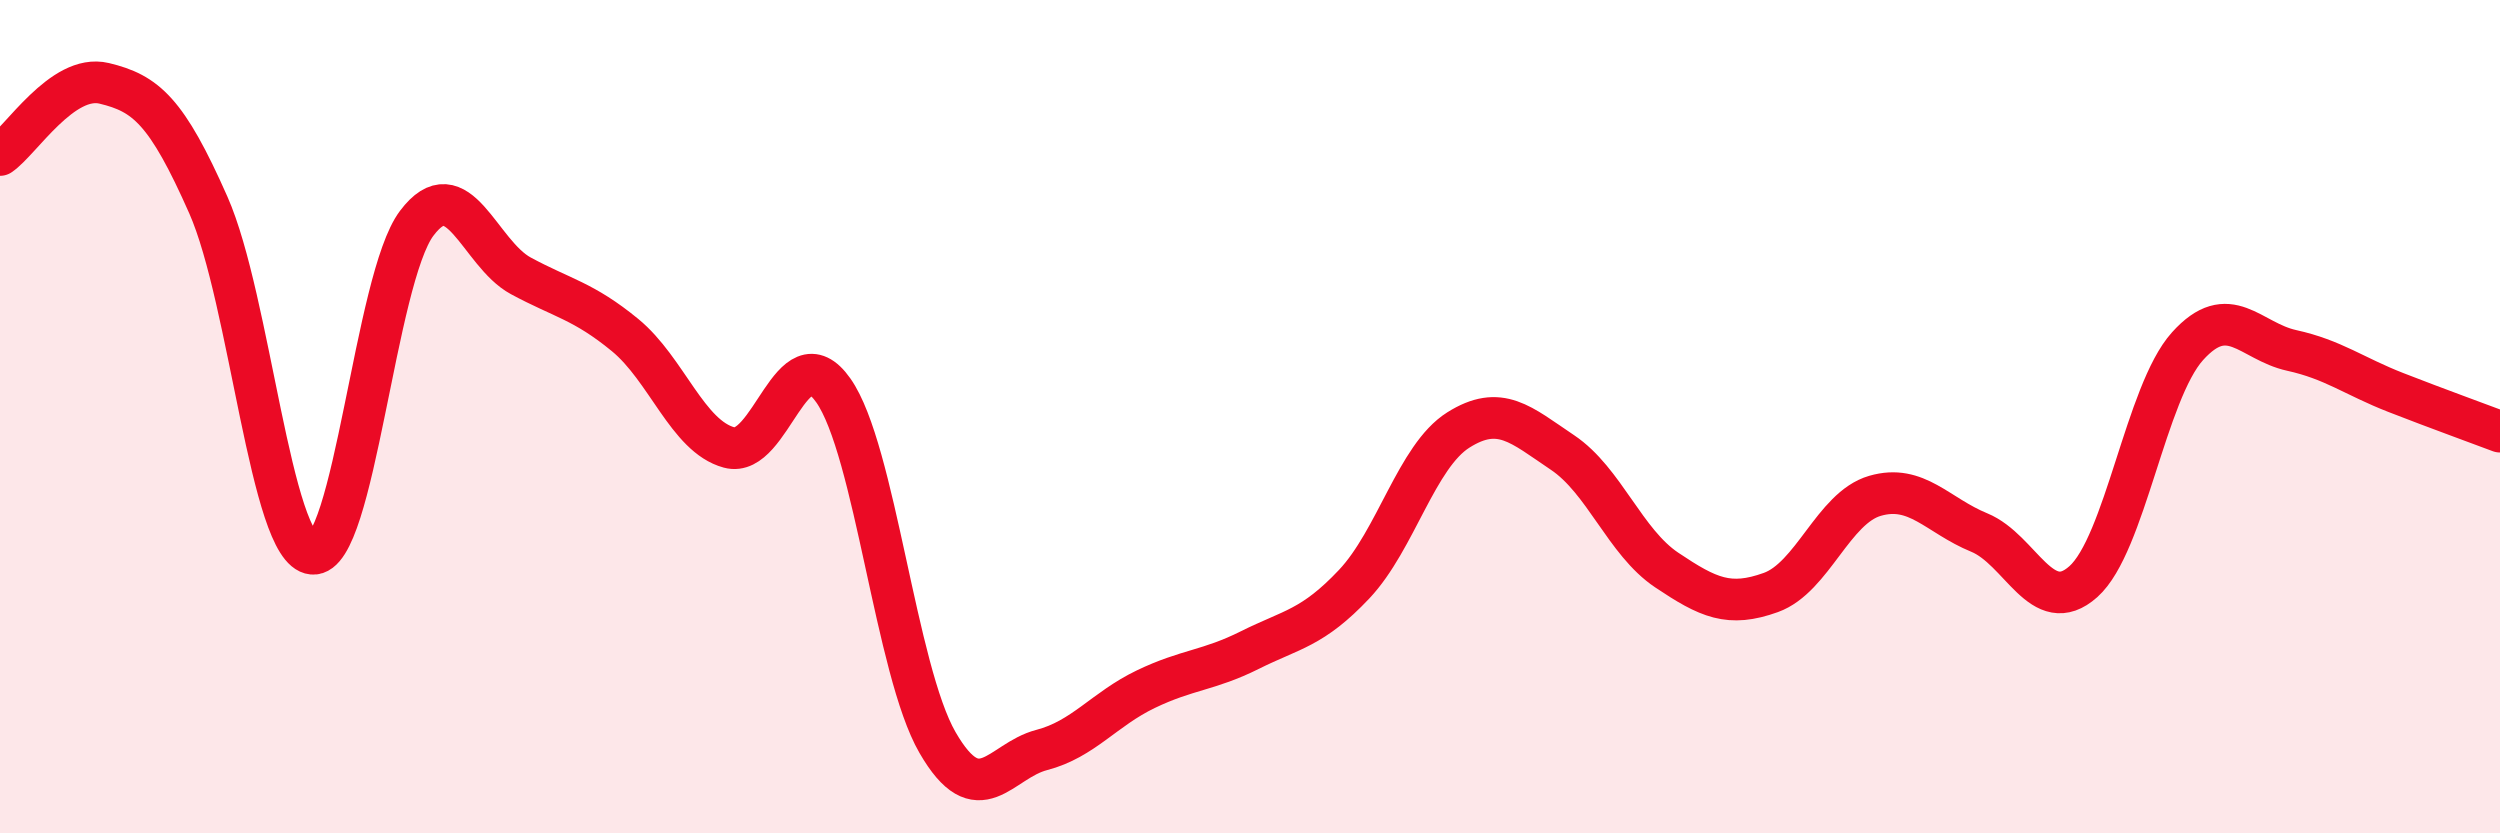
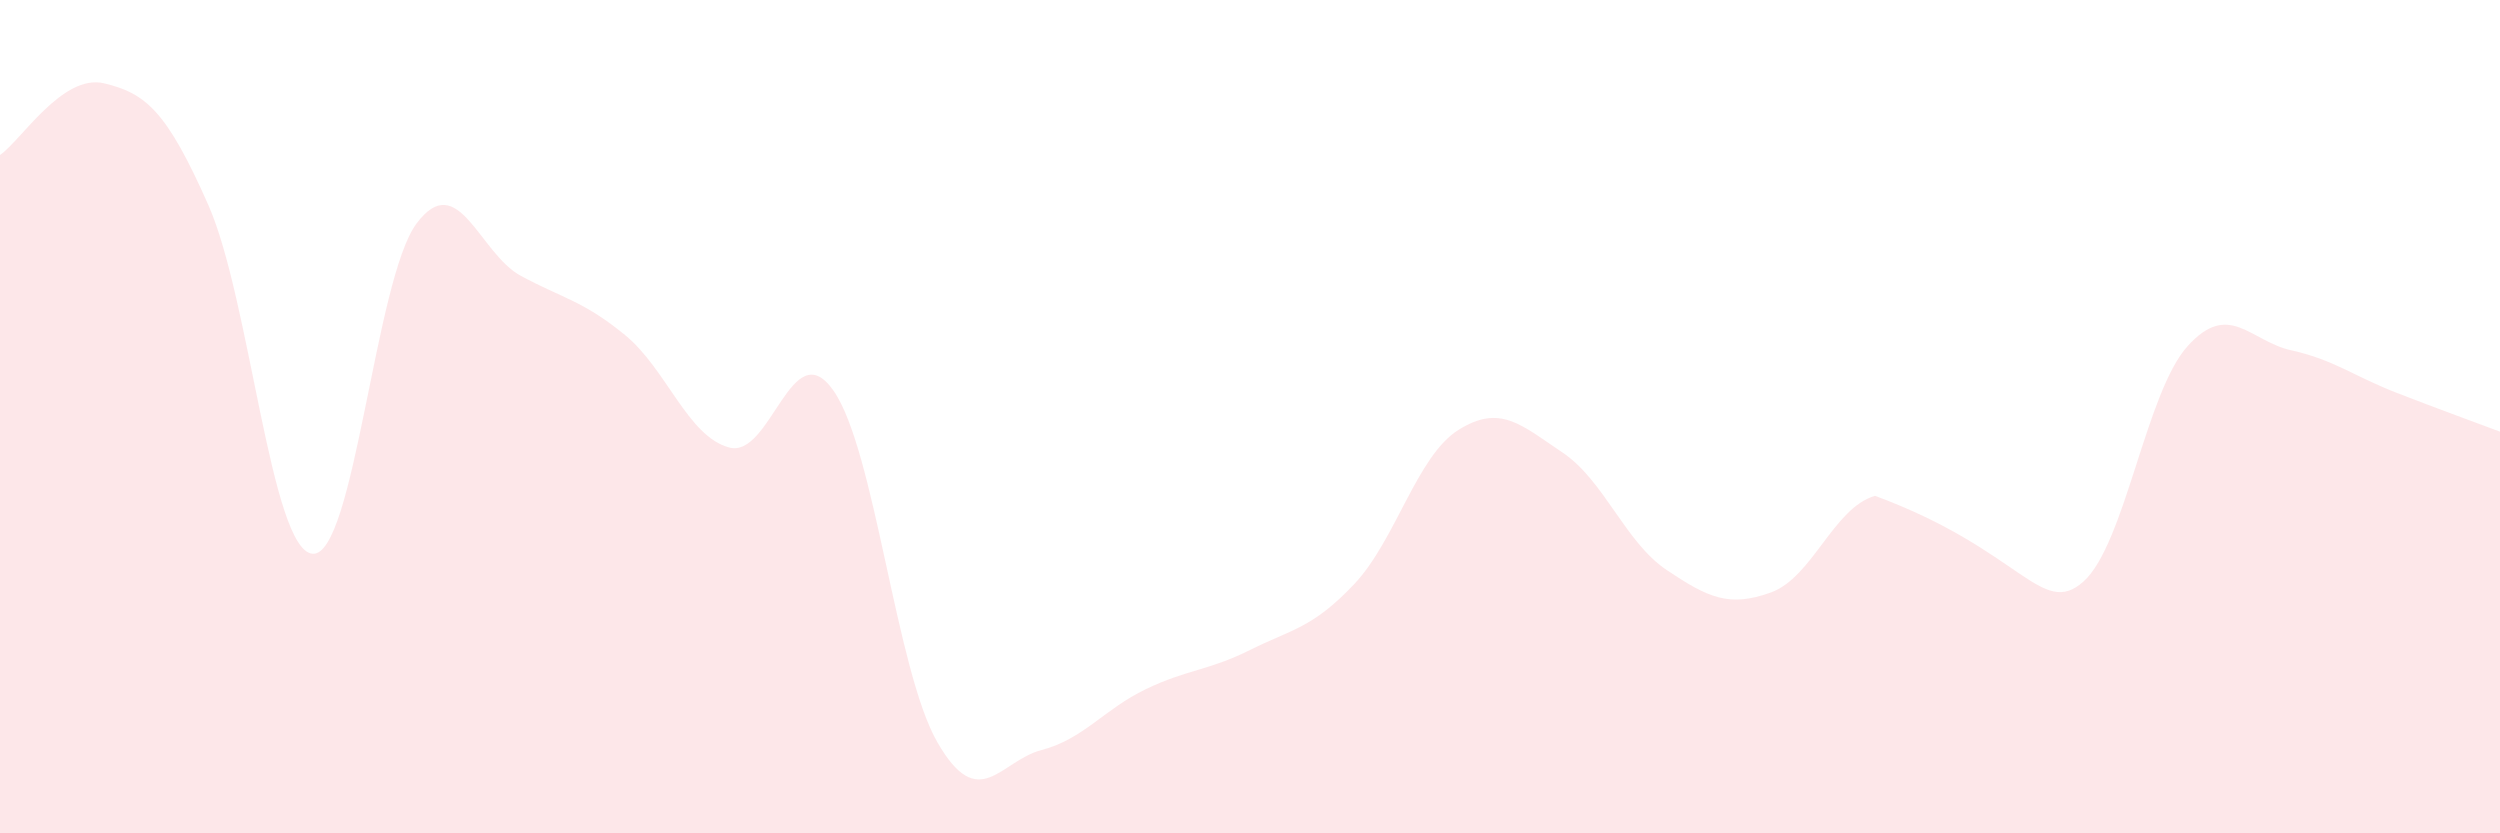
<svg xmlns="http://www.w3.org/2000/svg" width="60" height="20" viewBox="0 0 60 20">
-   <path d="M 0,3.72 C 0.5,3.38 1.5,1.76 2.5,2 C 3.5,2.24 4,2.66 5,4.92 C 6,7.18 6.5,13.2 7.5,13.29 C 8.5,13.38 9,6.69 10,5.36 C 11,4.03 11.5,6.08 12.5,6.62 C 13.5,7.16 14,7.22 15,8.04 C 16,8.86 16.5,10.47 17.5,10.74 C 18.5,11.01 19,7.95 20,9.37 C 21,10.79 21.5,16.09 22.5,17.82 C 23.5,19.55 24,18.26 25,18 C 26,17.74 26.5,17.02 27.5,16.54 C 28.5,16.06 29,16.1 30,15.6 C 31,15.1 31.5,15.08 32.5,14.02 C 33.5,12.96 34,10.95 35,10.32 C 36,9.69 36.5,10.19 37.5,10.86 C 38.5,11.53 39,13.01 40,13.68 C 41,14.35 41.5,14.58 42.5,14.22 C 43.5,13.86 44,12.19 45,11.9 C 46,11.61 46.5,12.37 47.5,12.78 C 48.5,13.19 49,14.85 50,13.96 C 51,13.07 51.5,9.42 52.5,8.31 C 53.5,7.2 54,8.19 55,8.41 C 56,8.63 56.5,9.03 57.5,9.42 C 58.5,9.81 59.5,10.17 60,10.36L60 20L0 20Z" fill="#EB0A25" opacity="0.1" stroke-linecap="round" stroke-linejoin="round" />
-   <path d="M 0,3.72 C 0.5,3.38 1.5,1.76 2.5,2 C 3.5,2.24 4,2.66 5,4.92 C 6,7.18 6.5,13.2 7.5,13.29 C 8.5,13.38 9,6.69 10,5.36 C 11,4.03 11.5,6.08 12.5,6.62 C 13.5,7.16 14,7.22 15,8.04 C 16,8.86 16.5,10.47 17.5,10.74 C 18.5,11.01 19,7.95 20,9.37 C 21,10.79 21.5,16.09 22.5,17.82 C 23.5,19.55 24,18.26 25,18 C 26,17.74 26.5,17.02 27.5,16.54 C 28.5,16.06 29,16.1 30,15.6 C 31,15.1 31.5,15.08 32.5,14.02 C 33.5,12.96 34,10.95 35,10.32 C 36,9.69 36.5,10.19 37.5,10.86 C 38.5,11.53 39,13.01 40,13.68 C 41,14.35 41.5,14.58 42.5,14.22 C 43.5,13.86 44,12.19 45,11.9 C 46,11.61 46.5,12.37 47.5,12.78 C 48.5,13.19 49,14.85 50,13.96 C 51,13.07 51.5,9.42 52.5,8.31 C 53.5,7.2 54,8.19 55,8.41 C 56,8.63 56.5,9.03 57.5,9.42 C 58.5,9.81 59.5,10.17 60,10.36" stroke="#EB0A25" stroke-width="1" fill="none" stroke-linecap="round" stroke-linejoin="round" />
+   <path d="M 0,3.72 C 0.5,3.38 1.5,1.76 2.5,2 C 3.5,2.24 4,2.66 5,4.92 C 6,7.18 6.5,13.2 7.5,13.29 C 8.5,13.38 9,6.69 10,5.36 C 11,4.03 11.5,6.08 12.5,6.62 C 13.5,7.16 14,7.22 15,8.04 C 16,8.86 16.5,10.47 17.5,10.74 C 18.5,11.01 19,7.95 20,9.37 C 21,10.79 21.5,16.09 22.5,17.82 C 23.5,19.55 24,18.26 25,18 C 26,17.74 26.5,17.02 27.5,16.54 C 28.5,16.06 29,16.1 30,15.6 C 31,15.1 31.5,15.08 32.5,14.02 C 33.5,12.96 34,10.95 35,10.32 C 36,9.69 36.5,10.19 37.5,10.86 C 38.5,11.53 39,13.01 40,13.68 C 41,14.35 41.5,14.58 42.5,14.22 C 43.5,13.86 44,12.19 45,11.9 C 48.5,13.19 49,14.85 50,13.96 C 51,13.07 51.5,9.42 52.5,8.31 C 53.5,7.2 54,8.19 55,8.41 C 56,8.63 56.5,9.03 57.5,9.42 C 58.5,9.81 59.5,10.17 60,10.36L60 20L0 20Z" fill="#EB0A25" opacity="0.1" stroke-linecap="round" stroke-linejoin="round" />
</svg>